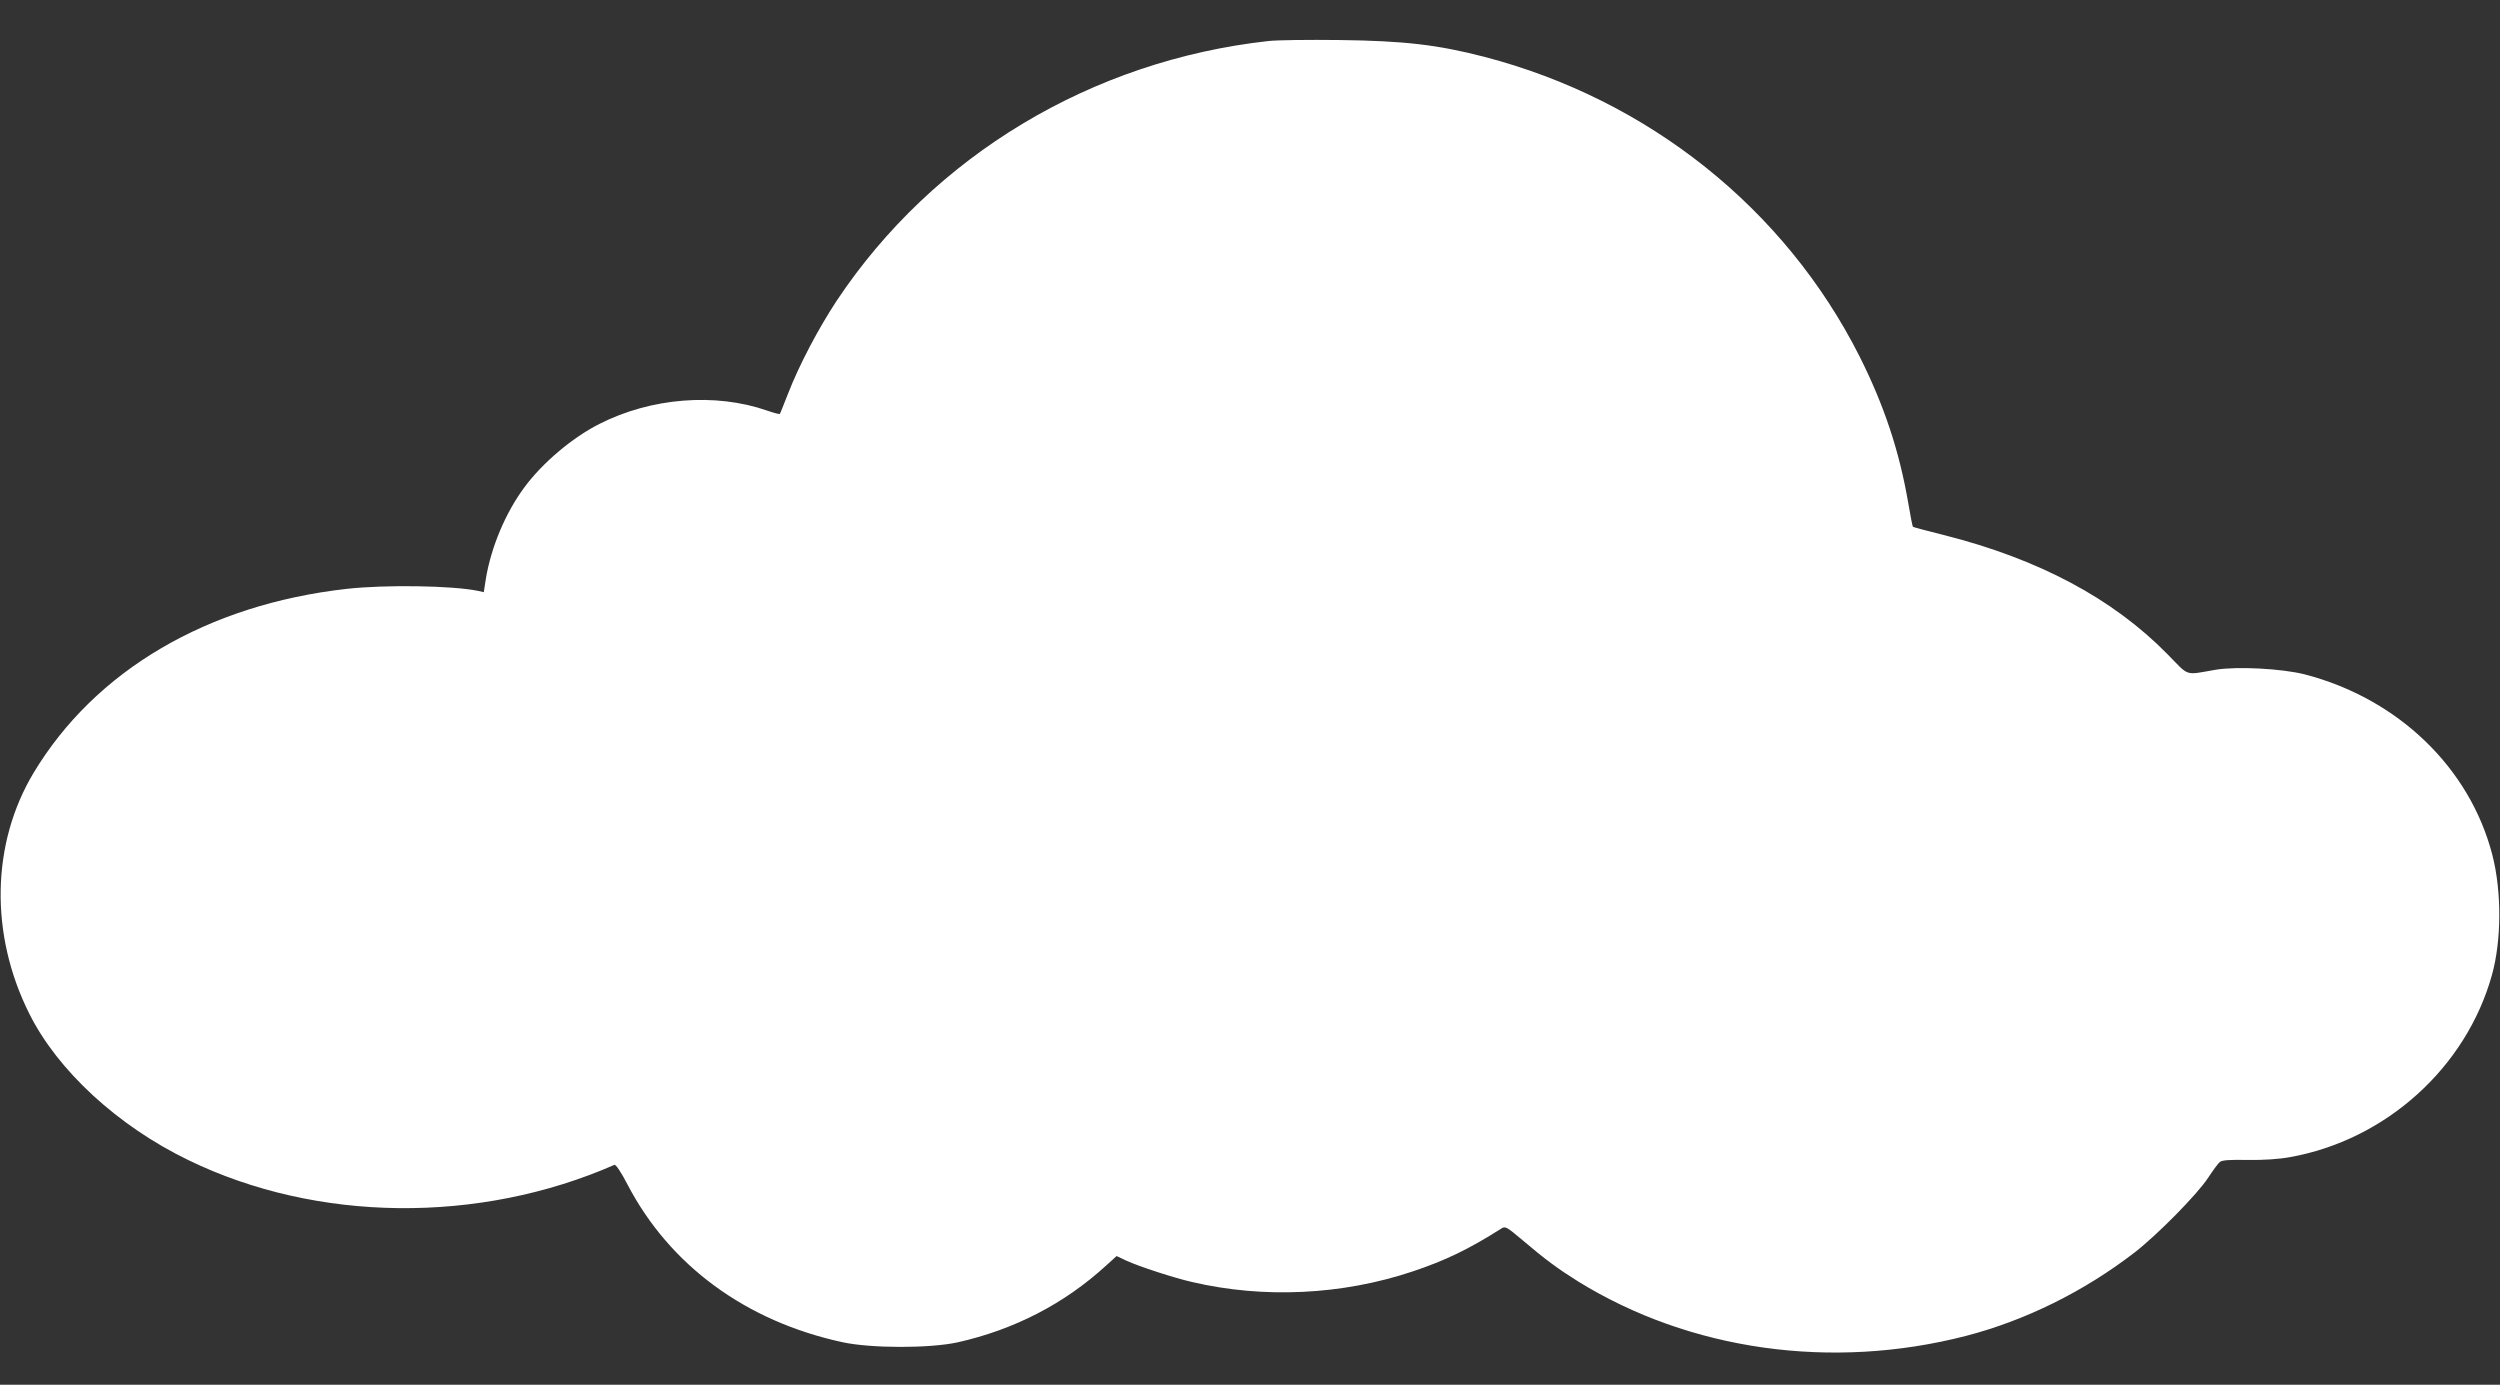
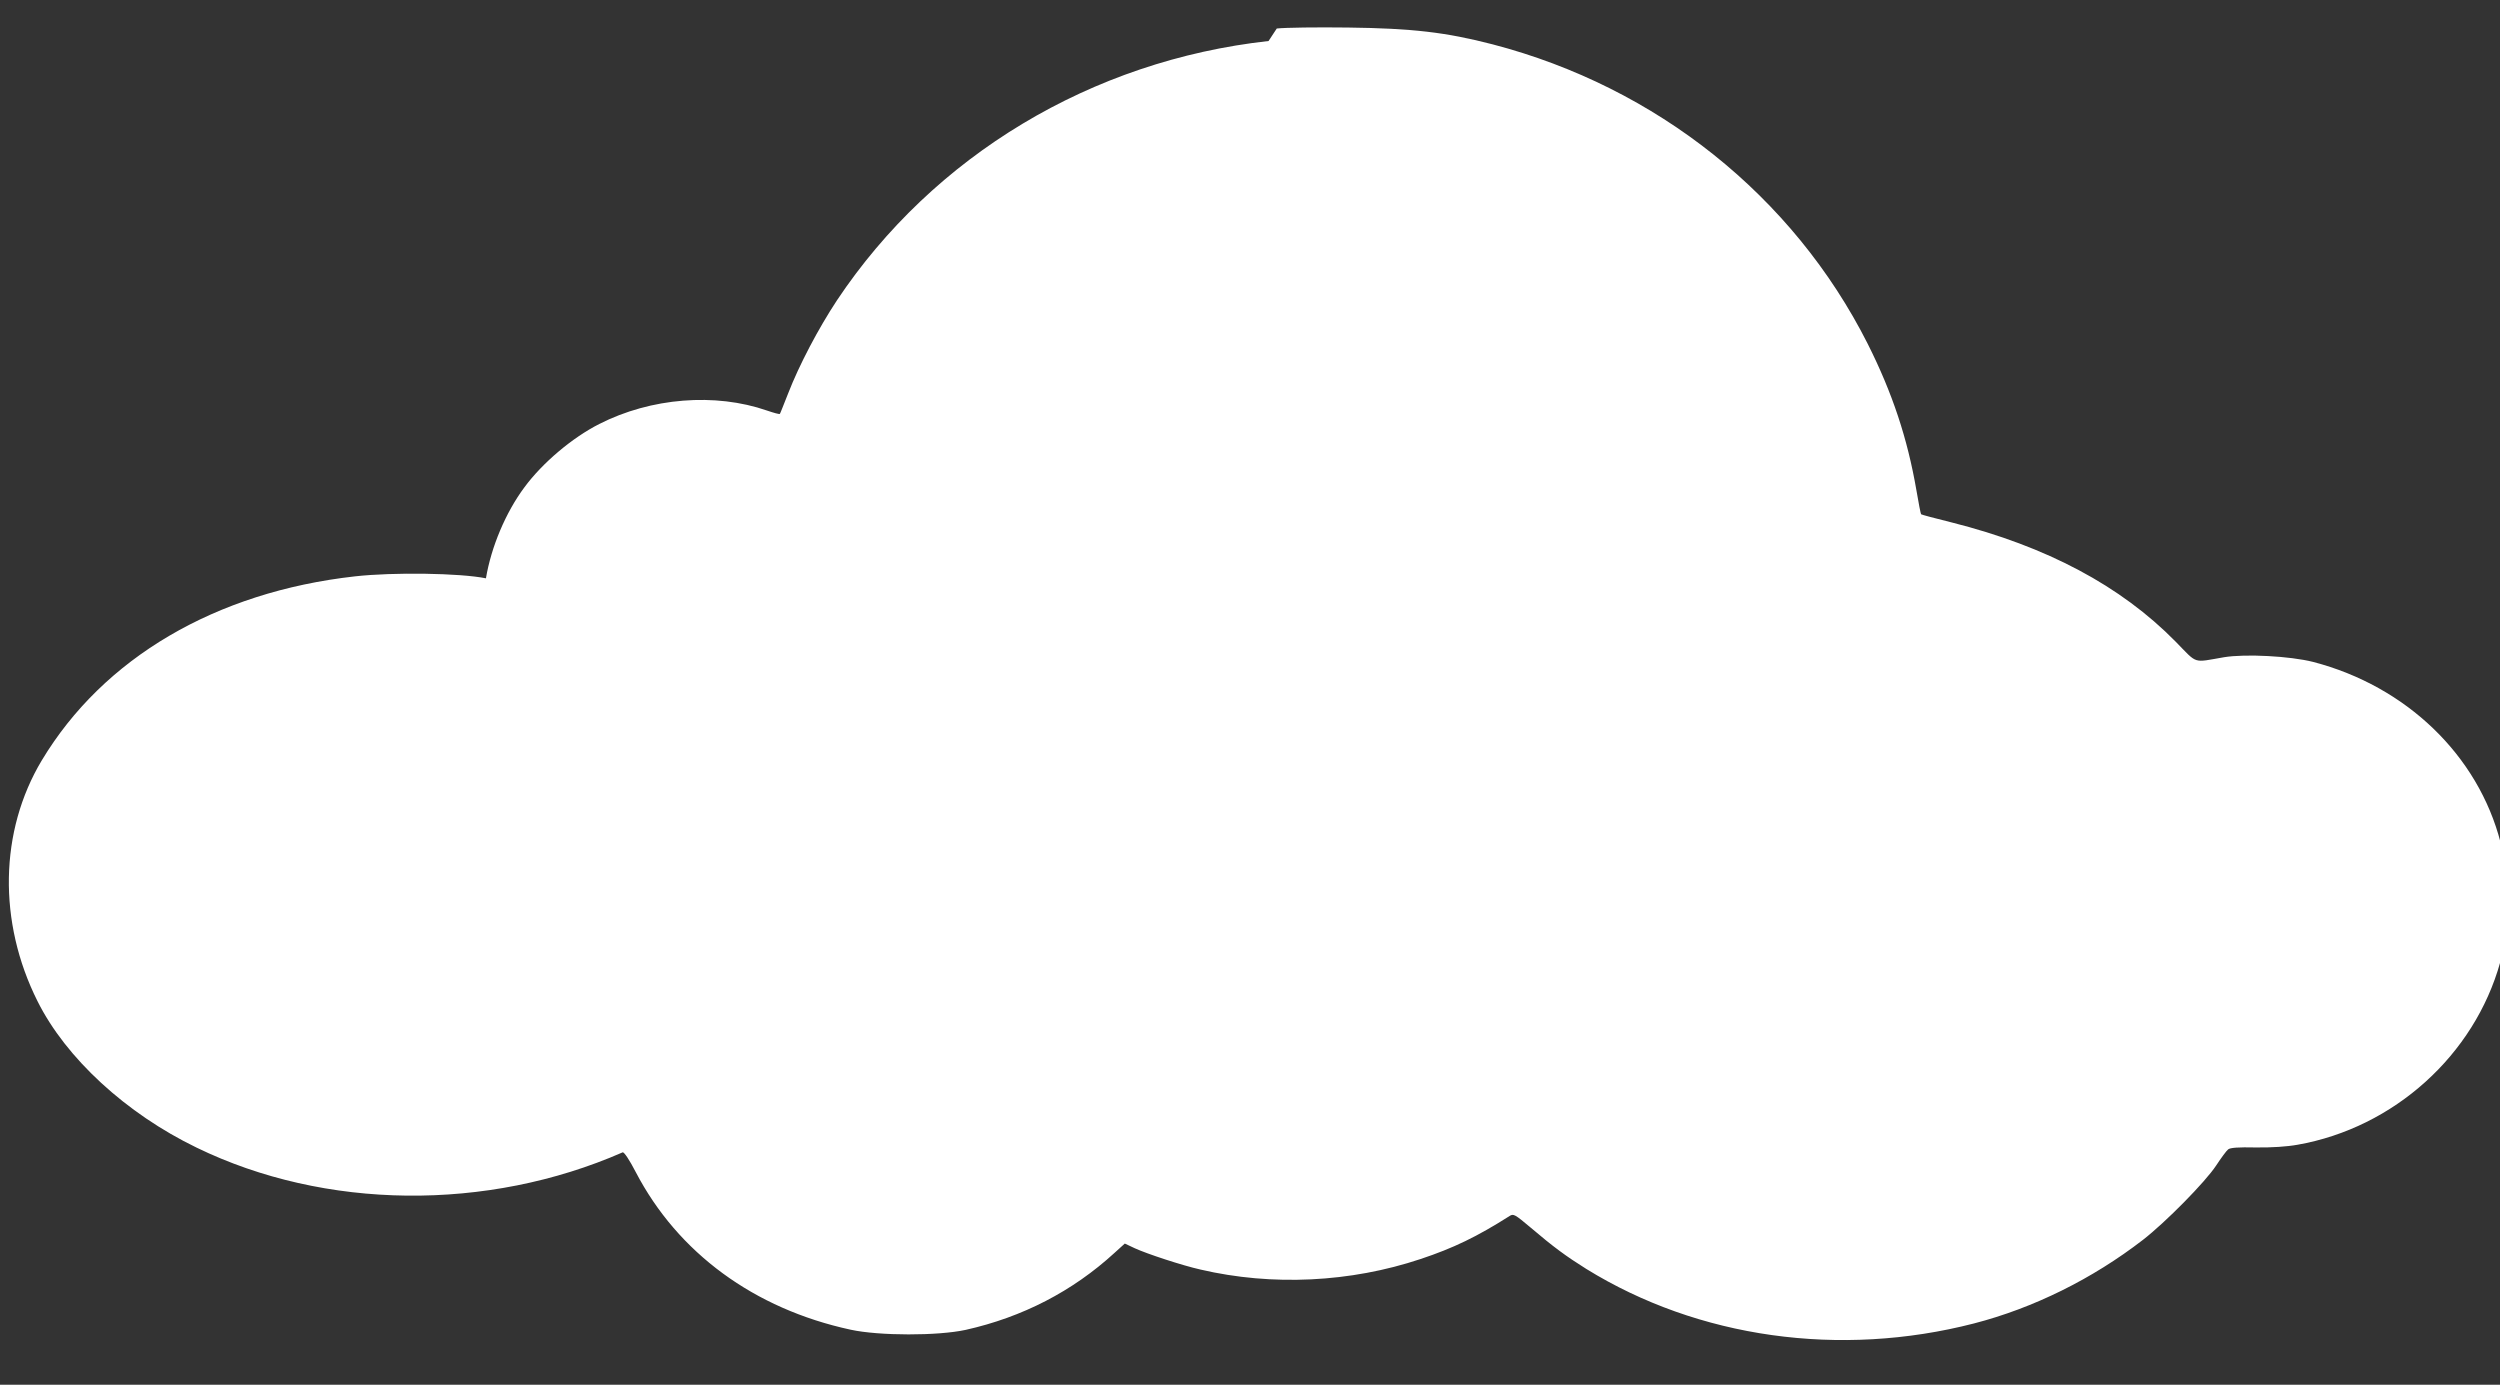
<svg xmlns="http://www.w3.org/2000/svg" version="1.0" width="1280pt" height="709pt" viewBox="0 0 1280 709" preserveAspectRatio="xMidYMid meet">
  <rect x="0" y="0" width="1280" height="709" fill="#333333" stroke="none" />
  <g transform="translate(0,709) scale(0.1,-0.1)" fill="#ffffff" stroke="none">
-     <path d="M6495 6880 c-906 -100 -1716 -587 -2210 -1328 -95 -144 -193 -330 -250 -477 -22 -55 -40 -102 -42 -104 -2 -3 -31 5 -66 17 -265 92 -594 66 -859 -69 -138 -70 -291 -199 -383 -324 -96 -129 -170 -305 -197 -466 l-11 -71 -31 7 c-132 27 -475 32 -671 10 -713 -80 -1288 -418 -1603 -942 -217 -362 -225 -828 -22 -1233 145 -291 453 -575 815 -750 656 -319 1487 -328 2181 -24 7 3 35 -39 67 -101 216 -414 606 -700 1100 -807 147 -32 447 -32 589 -1 291 65 548 198 762 394 l53 48 51 -24 c63 -29 243 -88 336 -109 368 -86 769 -66 1128 54 168 56 288 114 455 220 20 13 27 9 110 -61 114 -97 179 -145 283 -210 573 -354 1298 -456 1985 -279 305 79 606 228 865 428 116 90 320 297 375 381 25 38 52 75 61 82 11 9 51 12 142 10 80 -1 159 4 214 14 493 87 905 459 1037 934 49 177 50 426 2 613 -115 447 -483 801 -960 925 -118 30 -347 42 -456 24 -163 -28 -133 -37 -248 80 -280 285 -659 487 -1146 610 -85 21 -156 40 -157 42 -2 2 -13 57 -24 123 -46 266 -123 498 -249 749 -382 757 -1081 1315 -1921 1534 -239 62 -413 82 -740 86 -157 2 -321 0 -365 -5z" />
+     <path d="M6495 6880 c-906 -100 -1716 -587 -2210 -1328 -95 -144 -193 -330 -250 -477 -22 -55 -40 -102 -42 -104 -2 -3 -31 5 -66 17 -265 92 -594 66 -859 -69 -138 -70 -291 -199 -383 -324 -96 -129 -170 -305 -197 -466 c-132 27 -475 32 -671 10 -713 -80 -1288 -418 -1603 -942 -217 -362 -225 -828 -22 -1233 145 -291 453 -575 815 -750 656 -319 1487 -328 2181 -24 7 3 35 -39 67 -101 216 -414 606 -700 1100 -807 147 -32 447 -32 589 -1 291 65 548 198 762 394 l53 48 51 -24 c63 -29 243 -88 336 -109 368 -86 769 -66 1128 54 168 56 288 114 455 220 20 13 27 9 110 -61 114 -97 179 -145 283 -210 573 -354 1298 -456 1985 -279 305 79 606 228 865 428 116 90 320 297 375 381 25 38 52 75 61 82 11 9 51 12 142 10 80 -1 159 4 214 14 493 87 905 459 1037 934 49 177 50 426 2 613 -115 447 -483 801 -960 925 -118 30 -347 42 -456 24 -163 -28 -133 -37 -248 80 -280 285 -659 487 -1146 610 -85 21 -156 40 -157 42 -2 2 -13 57 -24 123 -46 266 -123 498 -249 749 -382 757 -1081 1315 -1921 1534 -239 62 -413 82 -740 86 -157 2 -321 0 -365 -5z" />
  </g>
</svg>